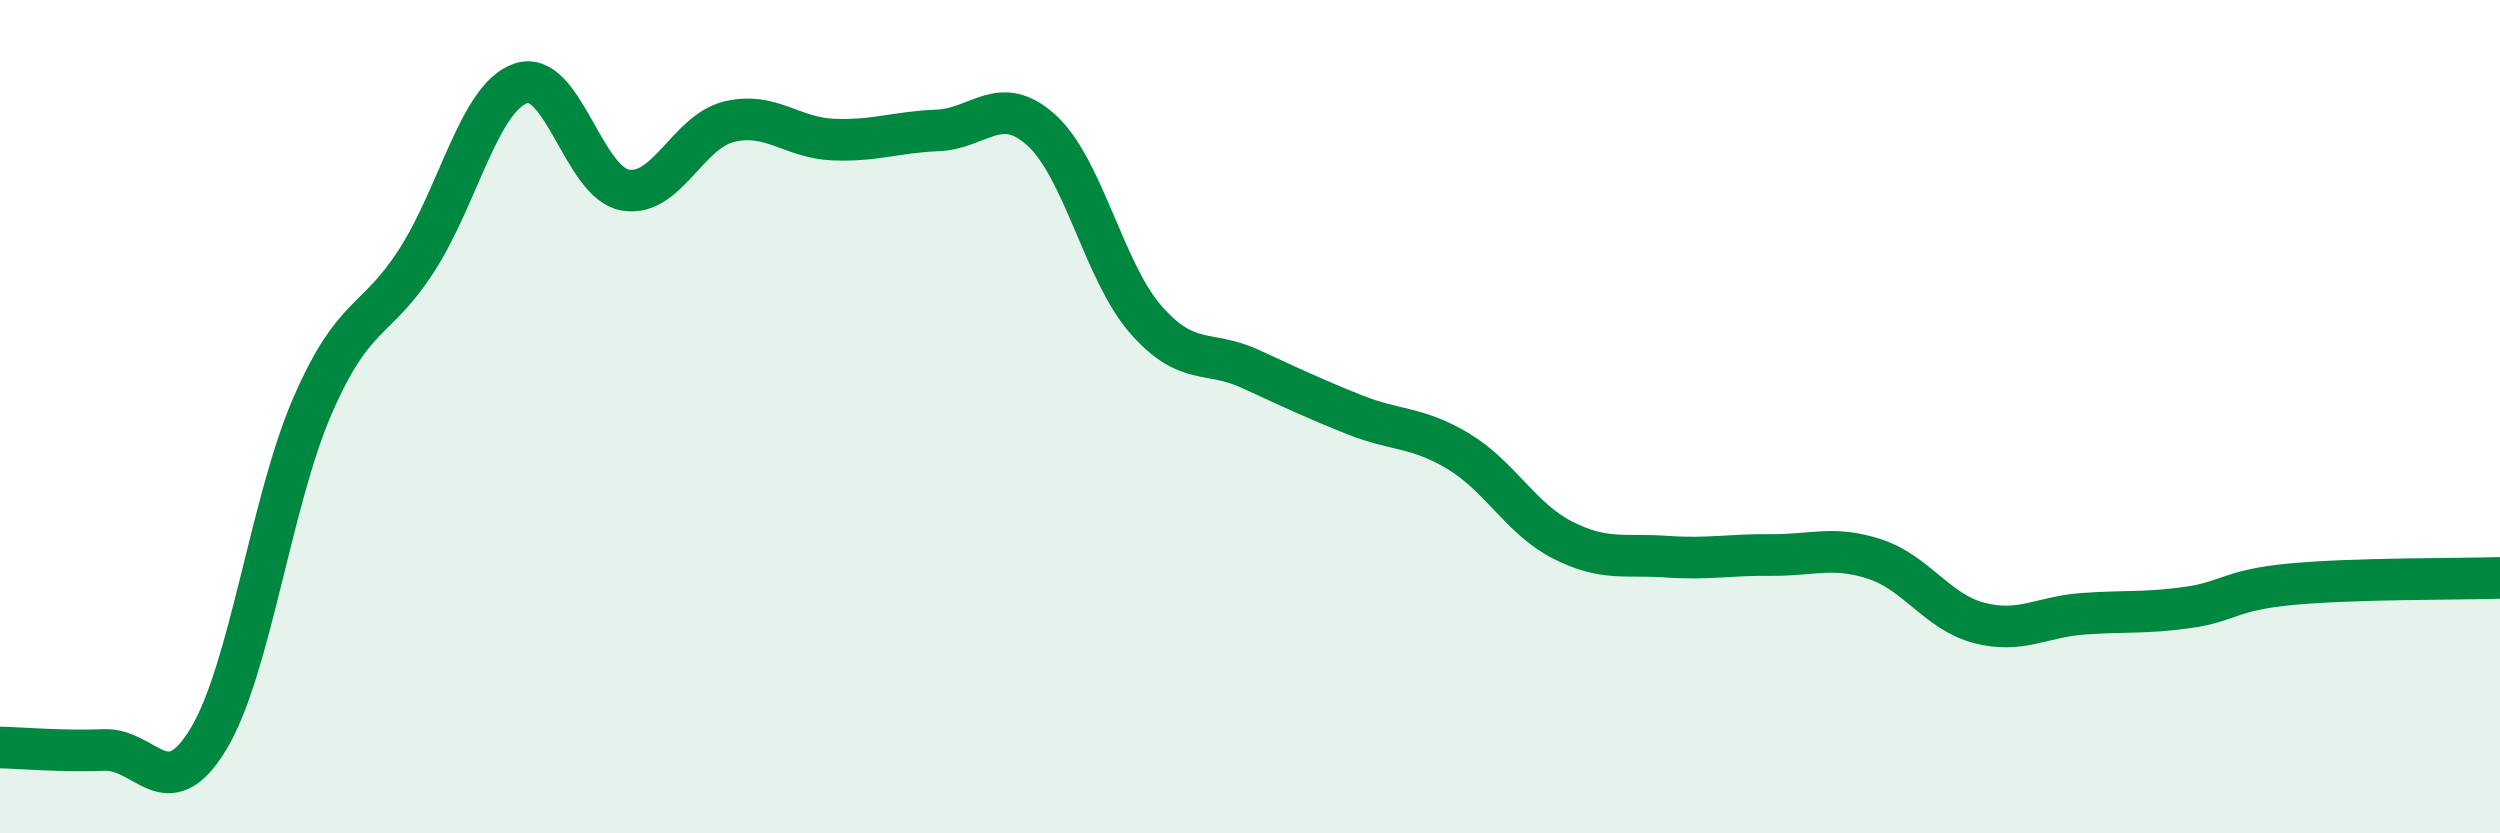
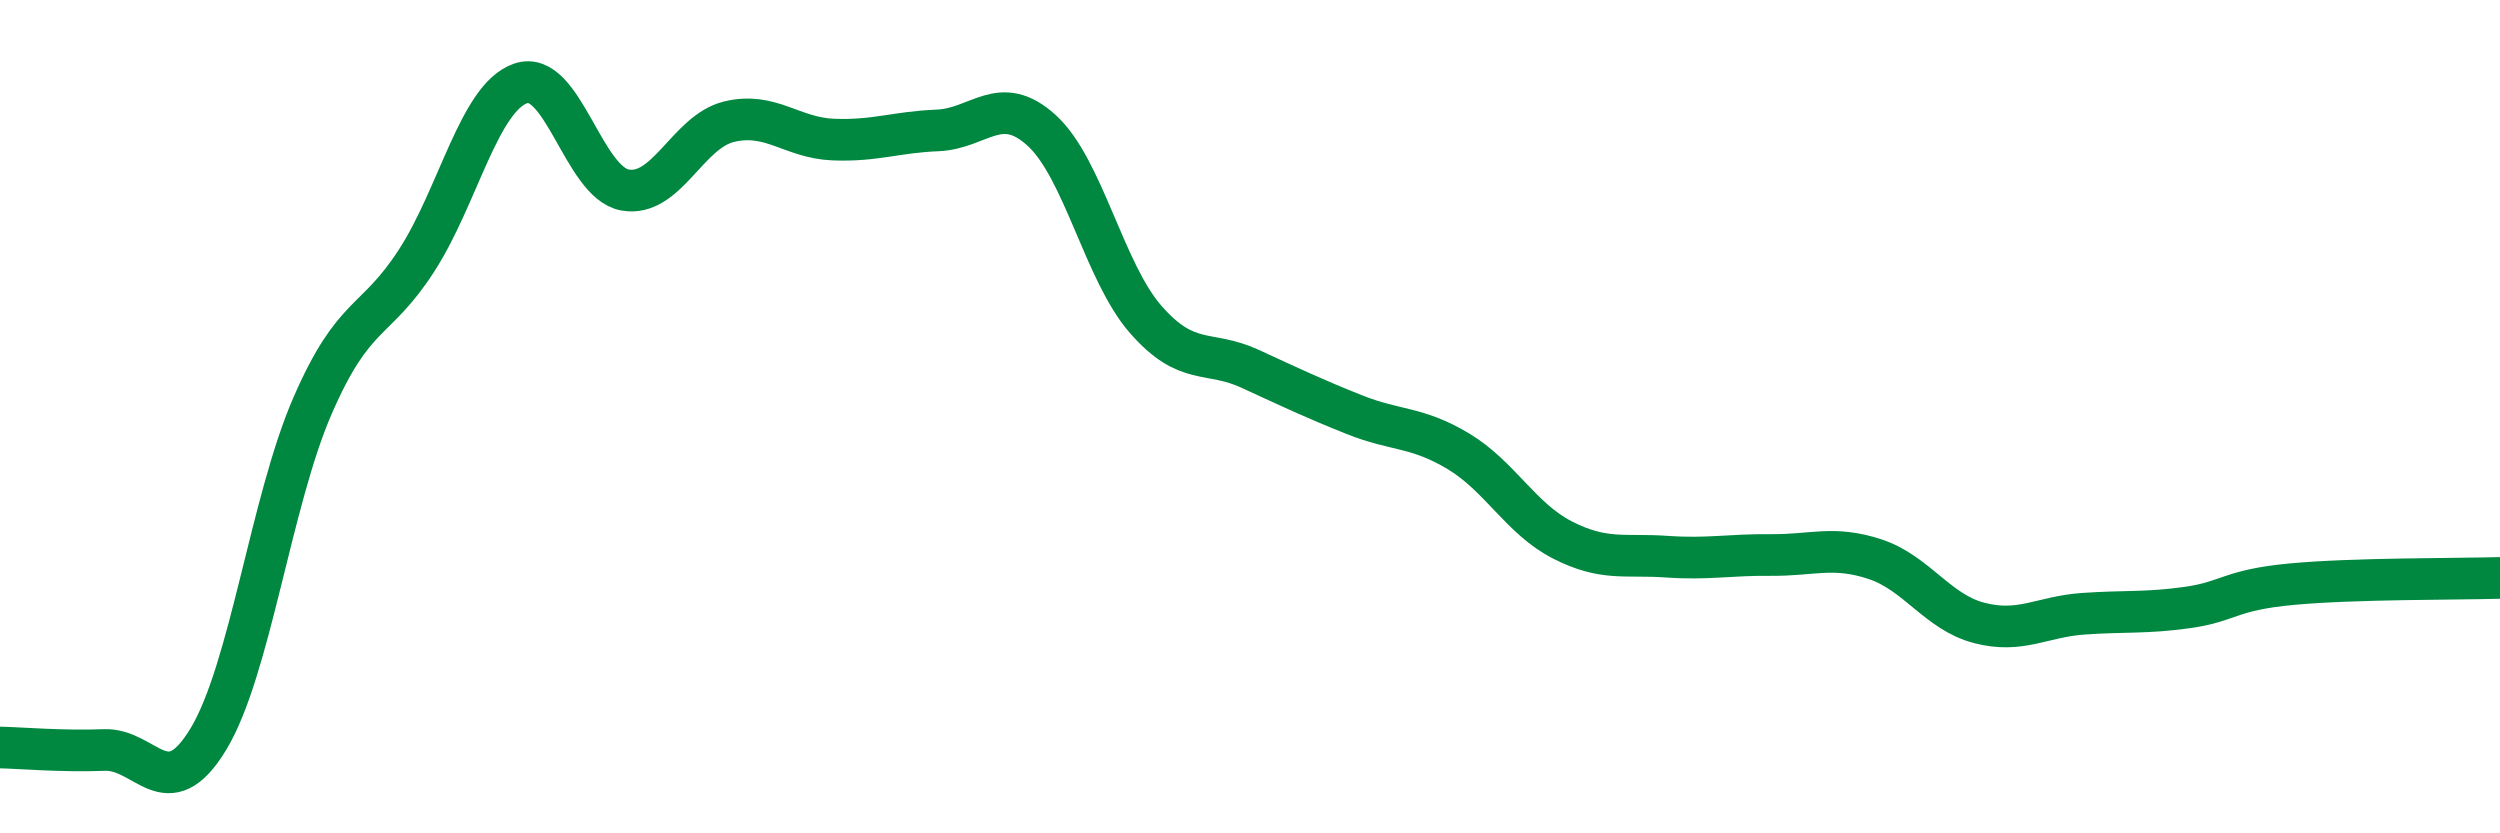
<svg xmlns="http://www.w3.org/2000/svg" width="60" height="20" viewBox="0 0 60 20">
-   <path d="M 0,17.94 C 0.5,17.95 1.5,18.04 2.5,18 C 3.5,17.96 4,19.39 5,17.74 C 6,16.09 6.5,12.04 7.5,9.74 C 8.5,7.44 9,7.8 10,6.25 C 11,4.7 11.5,2.34 12.5,2 C 13.5,1.66 14,4.38 15,4.56 C 16,4.74 16.5,3.16 17.5,2.92 C 18.5,2.68 19,3.31 20,3.35 C 21,3.39 21.5,3.17 22.5,3.13 C 23.5,3.09 24,2.22 25,3.13 C 26,4.04 26.5,6.53 27.5,7.67 C 28.5,8.81 29,8.39 30,8.85 C 31,9.31 31.5,9.55 32.5,9.95 C 33.5,10.35 34,10.23 35,10.83 C 36,11.43 36.5,12.45 37.5,12.96 C 38.5,13.47 39,13.29 40,13.36 C 41,13.43 41.5,13.31 42.5,13.32 C 43.5,13.33 44,13.09 45,13.42 C 46,13.75 46.5,14.69 47.5,14.95 C 48.5,15.21 49,14.8 50,14.73 C 51,14.66 51.5,14.72 52.5,14.58 C 53.5,14.44 53.5,14.16 55,14.02 C 56.5,13.88 59,13.9 60,13.87L60 20L0 20Z" fill="#008740" opacity="0.1" stroke-linecap="round" stroke-linejoin="round" />
  <path d="M 0,17.94 C 0.5,17.95 1.5,18.04 2.5,18 C 3.5,17.96 4,19.39 5,17.74 C 6,16.09 6.5,12.04 7.5,9.74 C 8.5,7.44 9,7.8 10,6.25 C 11,4.7 11.5,2.34 12.5,2 C 13.5,1.66 14,4.38 15,4.56 C 16,4.74 16.5,3.16 17.5,2.92 C 18.5,2.68 19,3.31 20,3.35 C 21,3.39 21.5,3.17 22.5,3.13 C 23.5,3.09 24,2.22 25,3.13 C 26,4.04 26.5,6.53 27.5,7.67 C 28.5,8.81 29,8.39 30,8.85 C 31,9.31 31.5,9.55 32.5,9.95 C 33.5,10.35 34,10.23 35,10.83 C 36,11.43 36.5,12.45 37.5,12.96 C 38.5,13.47 39,13.29 40,13.36 C 41,13.43 41.5,13.31 42.5,13.32 C 43.5,13.33 44,13.09 45,13.42 C 46,13.75 46.5,14.69 47.5,14.95 C 48.5,15.21 49,14.8 50,14.73 C 51,14.66 51.5,14.72 52.5,14.58 C 53.5,14.44 53.5,14.16 55,14.02 C 56.5,13.88 59,13.9 60,13.87" stroke="#008740" stroke-width="1" fill="none" stroke-linecap="round" stroke-linejoin="round" />
</svg>